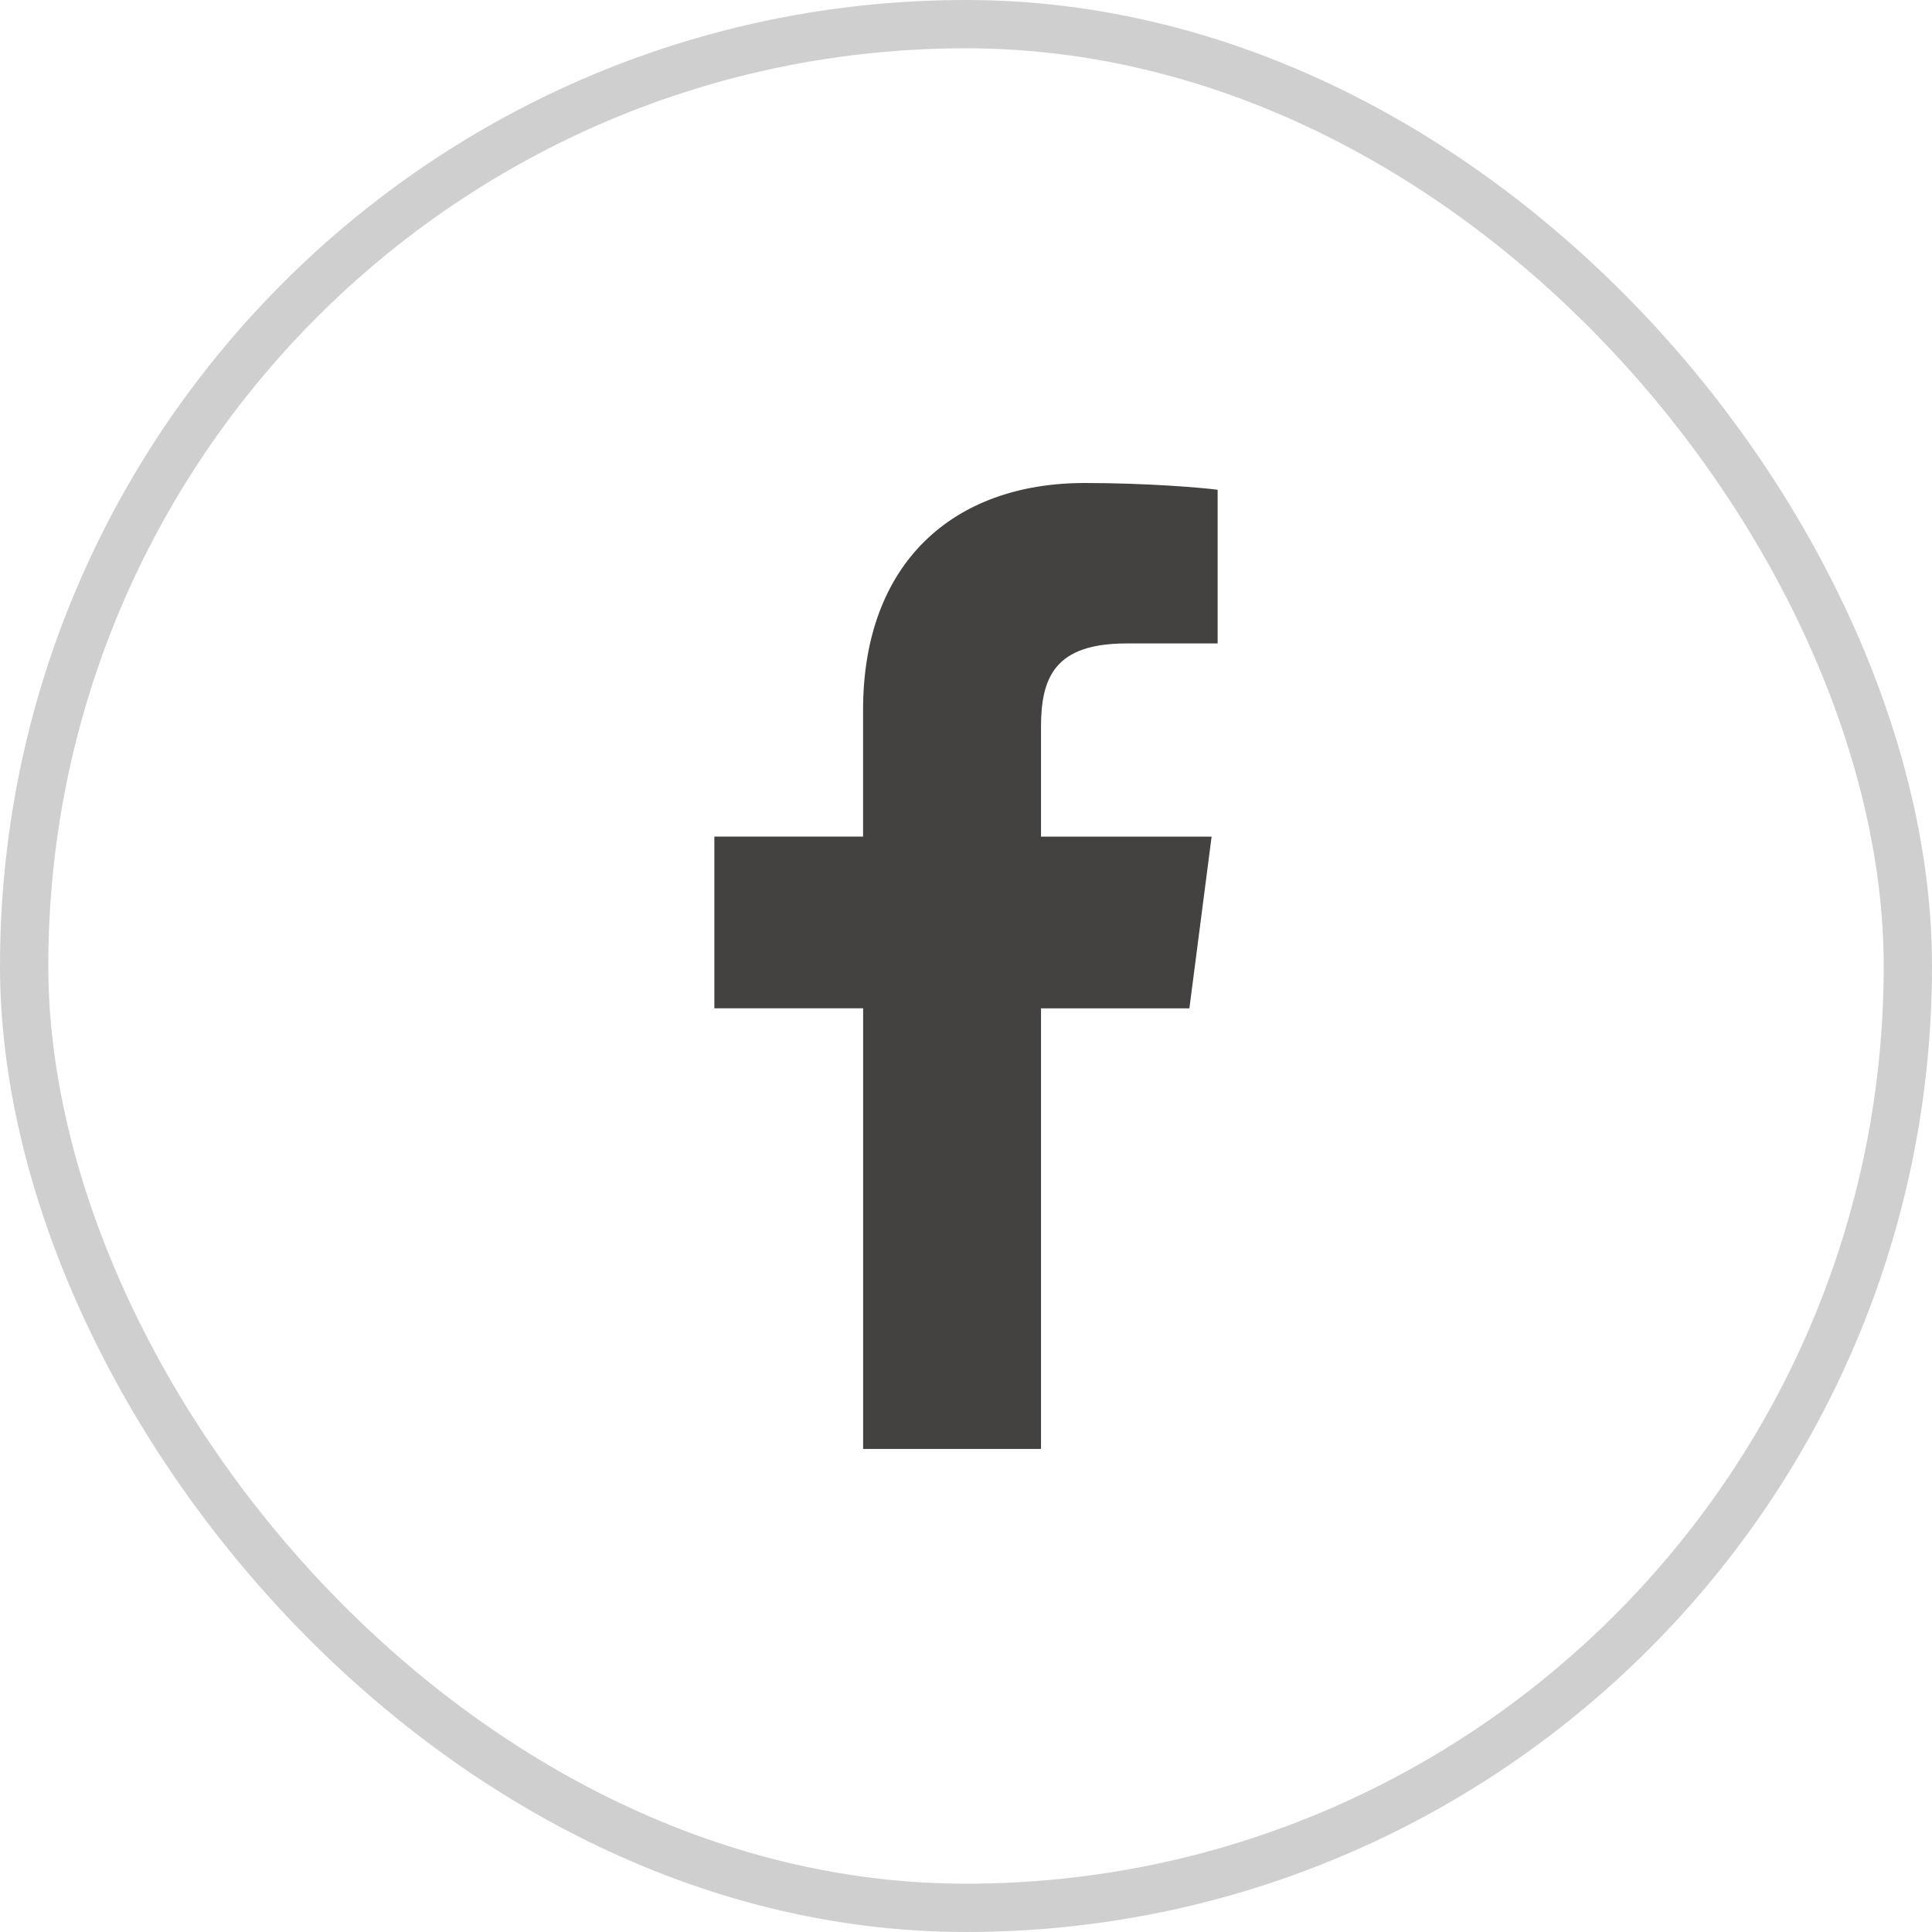
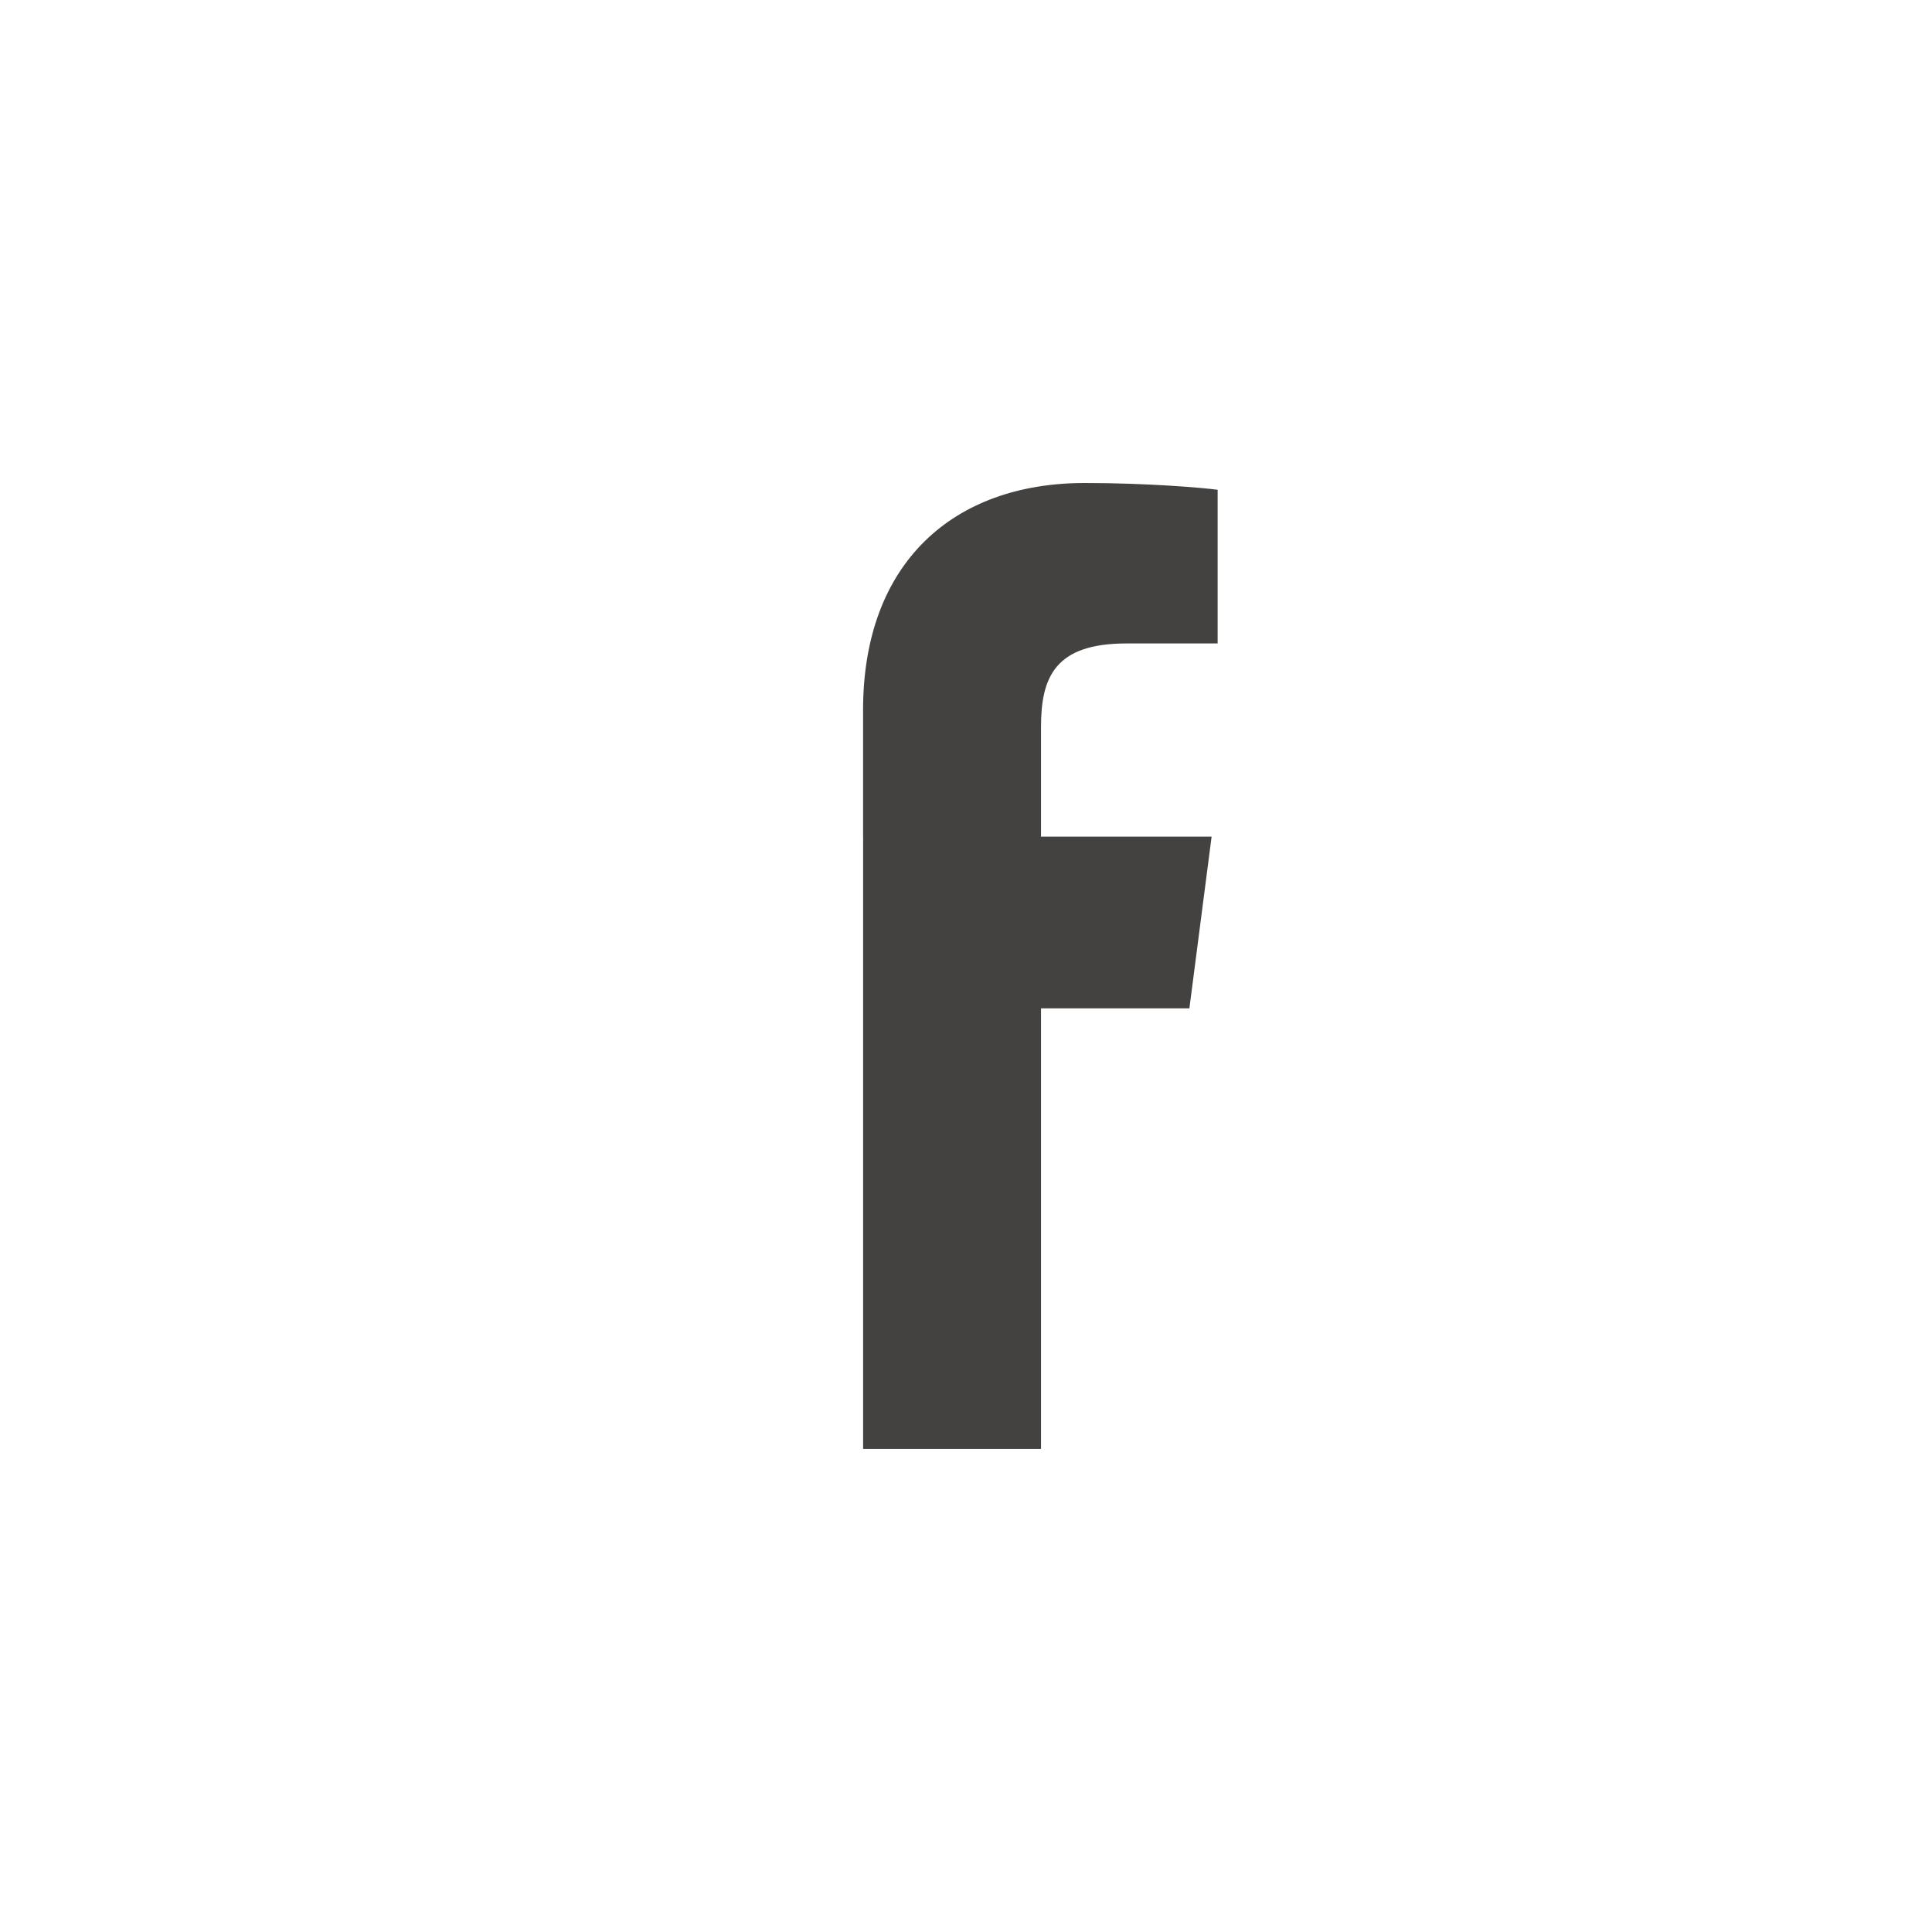
<svg xmlns="http://www.w3.org/2000/svg" width="40" height="40" viewBox="0 0 40 40" fill="none">
-   <path fill-rule="evenodd" clip-rule="evenodd" d="M21.553 30V20.877H24.625L25.085 17.322H21.553V15.053C21.553 14.023 21.839 13.322 23.321 13.322H25.21V10.14C24.883 10.097 23.762 10 22.457 10C19.734 10 17.869 11.656 17.869 14.699V17.321H14.79V20.876H17.87V29.999H21.554L21.553 30Z" fill="#434241" />
-   <rect x="0.5" y="0.5" width="39" height="39" rx="19.5" stroke="#434241" stroke-opacity="0.25" />
+   <path fill-rule="evenodd" clip-rule="evenodd" d="M21.553 30V20.877H24.625L25.085 17.322H21.553V15.053C21.553 14.023 21.839 13.322 23.321 13.322H25.21V10.14C24.883 10.097 23.762 10 22.457 10C19.734 10 17.869 11.656 17.869 14.699V17.321H14.79H17.87V29.999H21.554L21.553 30Z" fill="#434241" />
</svg>